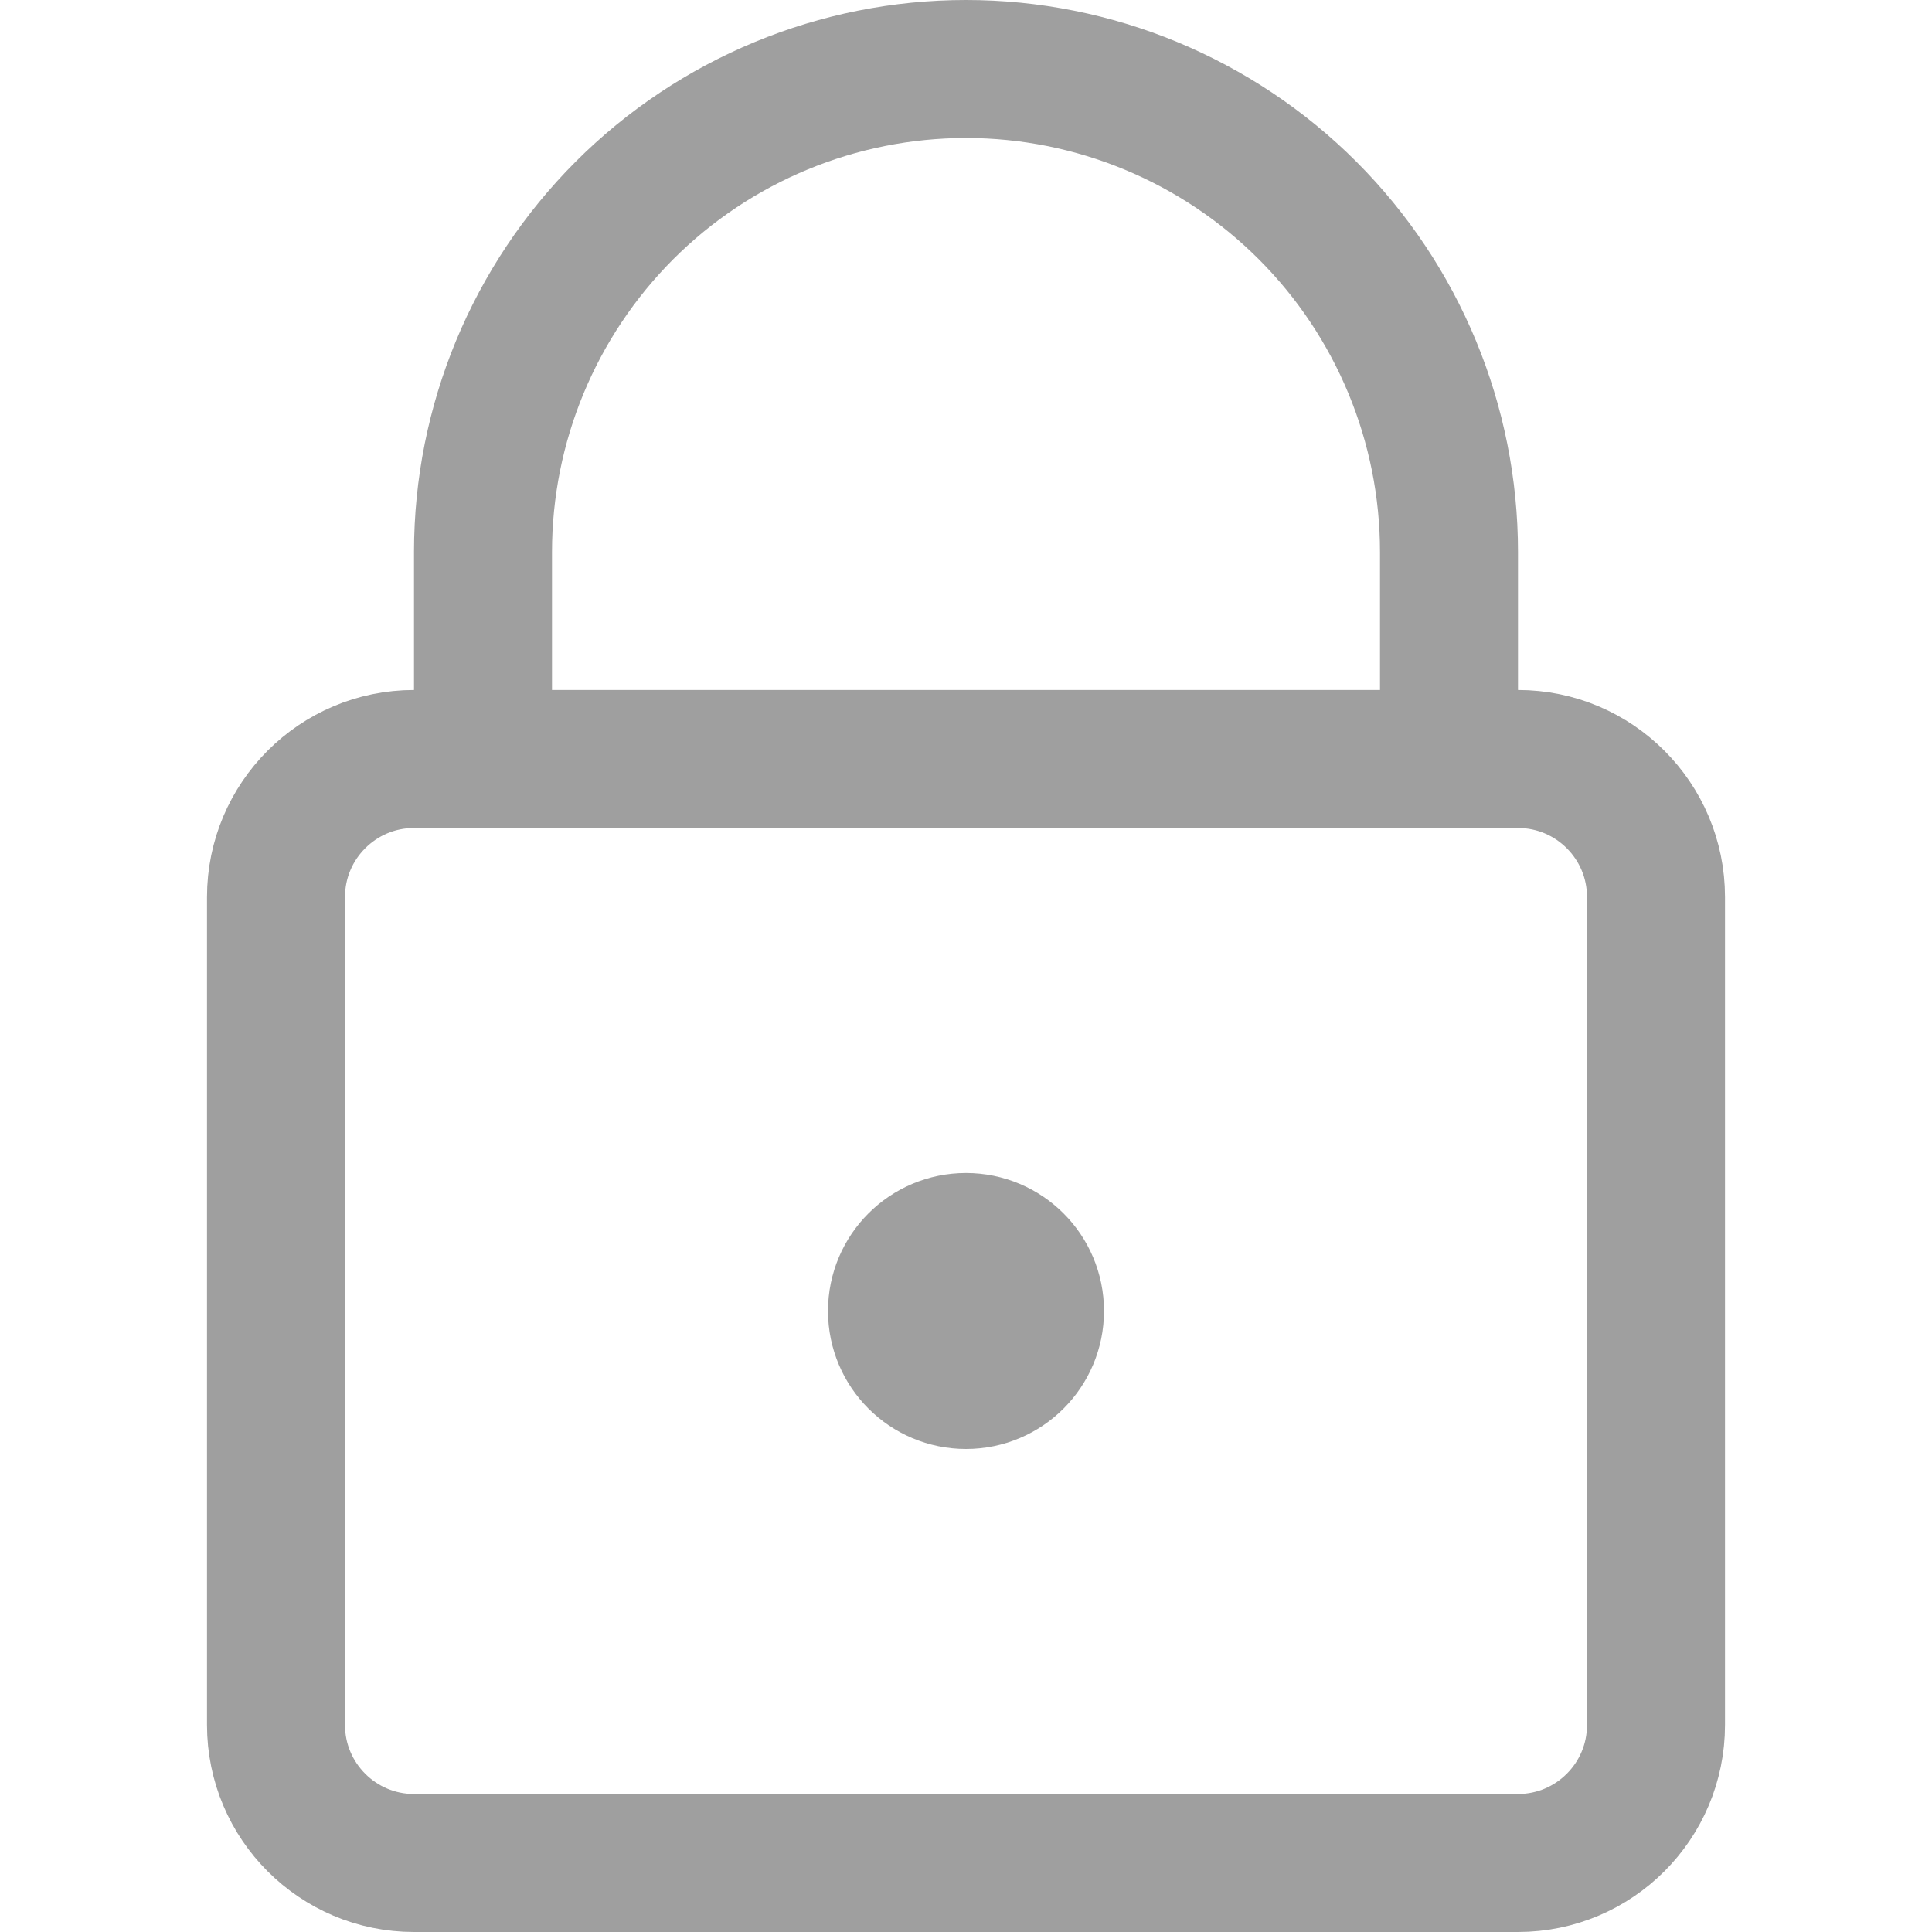
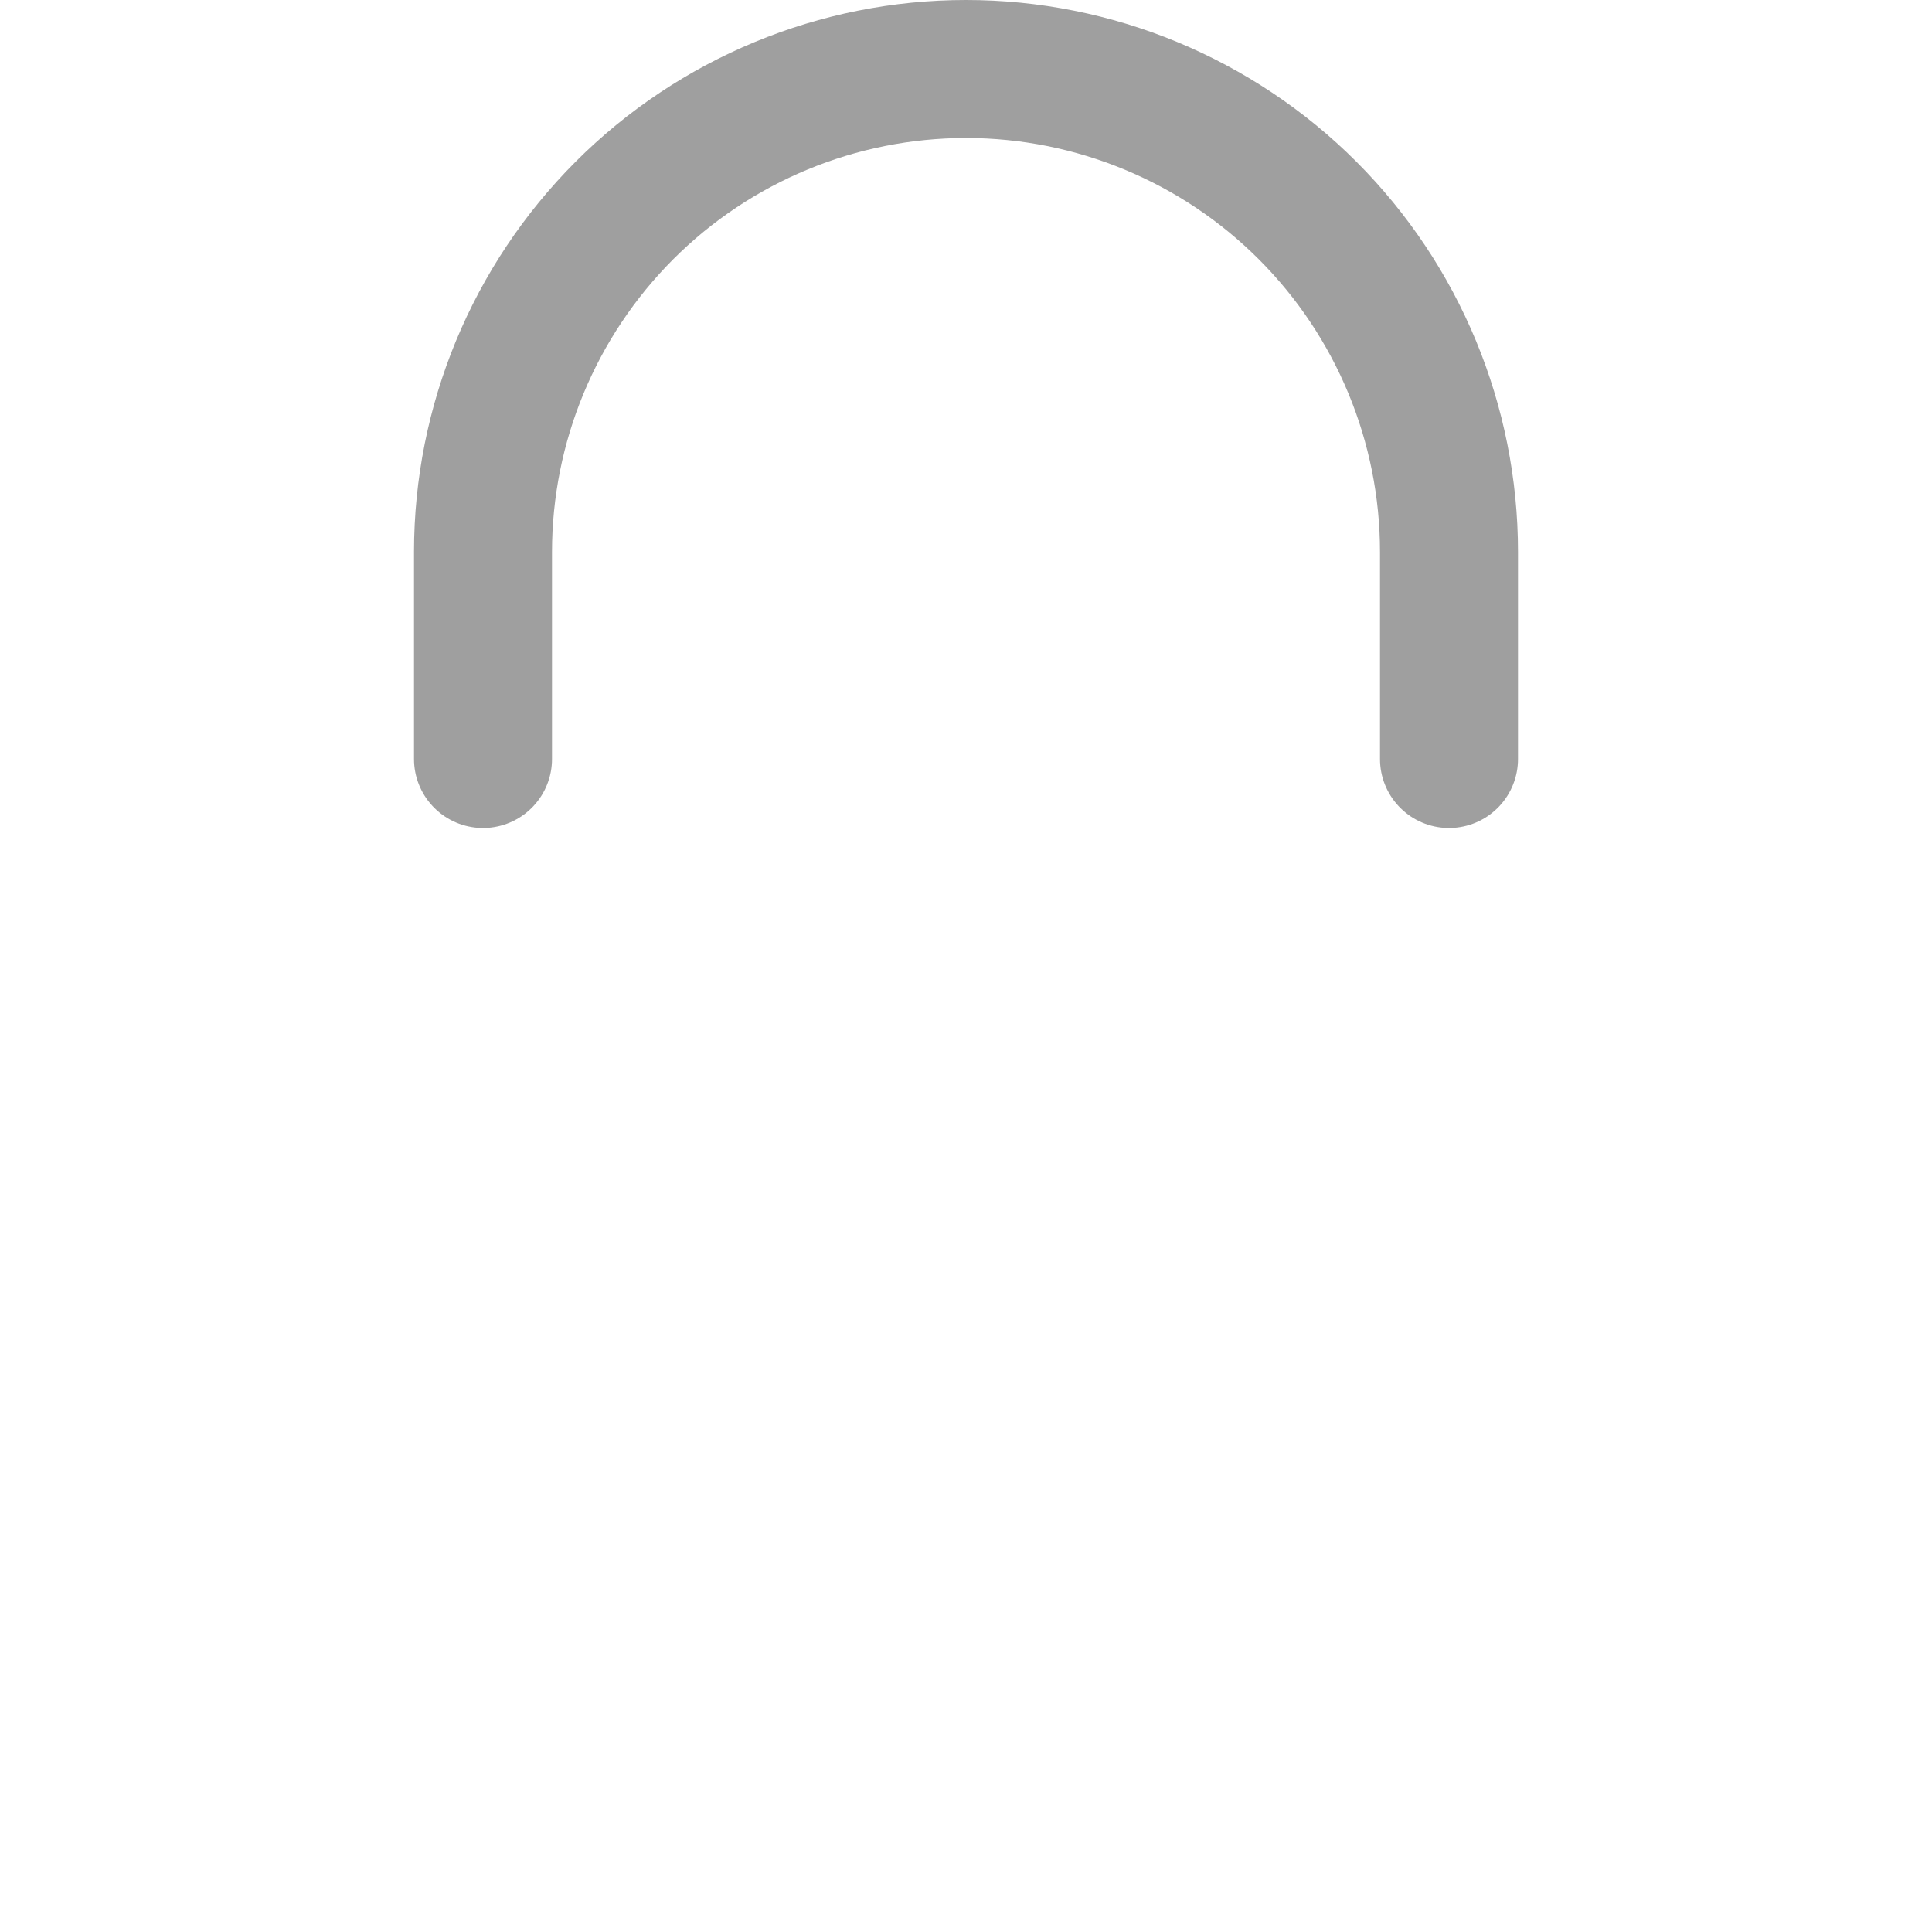
<svg xmlns="http://www.w3.org/2000/svg" fill="none" viewBox="0 0 14 14" id="Padlock-Square-1--Streamline-Core.svg" height="14" width="14">
  <desc>Padlock Square 1 Streamline Icon: https://streamlinehq.com</desc>
  <g id="padlock-square-1--combination-combo-lock-locked-padlock-secure-security-shield-keyhole">
-     <path id="Vector" stroke="#9f9f9f" stroke-linecap="round" stroke-linejoin="round" d="M11 5.5H3c-0.552 0 -1 0.448 -1 1v6c0 0.552 0.448 1 1 1h8c0.552 0 1 -0.448 1 -1v-6c0 -0.552 -0.448 -1 -1 -1Z" stroke-width="1" />
    <path id="Vector_2" stroke="#9f9f9f" stroke-linecap="round" stroke-linejoin="round" d="M10.5 5.5V4c0 -0.928 -0.369 -1.819 -1.025 -2.475C8.819 0.869 7.928 0.5 7 0.5c-0.928 0 -1.819 0.369 -2.475 1.025C3.869 2.182 3.5 3.072 3.5 4v1.5" stroke-width="1" />
-     <path id="Vector_3" stroke="#9f9f9f" stroke-linecap="round" stroke-linejoin="round" d="M7 10c0.276 0 0.5 -0.224 0.5 -0.5S7.276 9 7 9s-0.5 0.224 -0.5 0.5 0.224 0.5 0.5 0.5Z" stroke-width="1" />
  </g>
</svg>